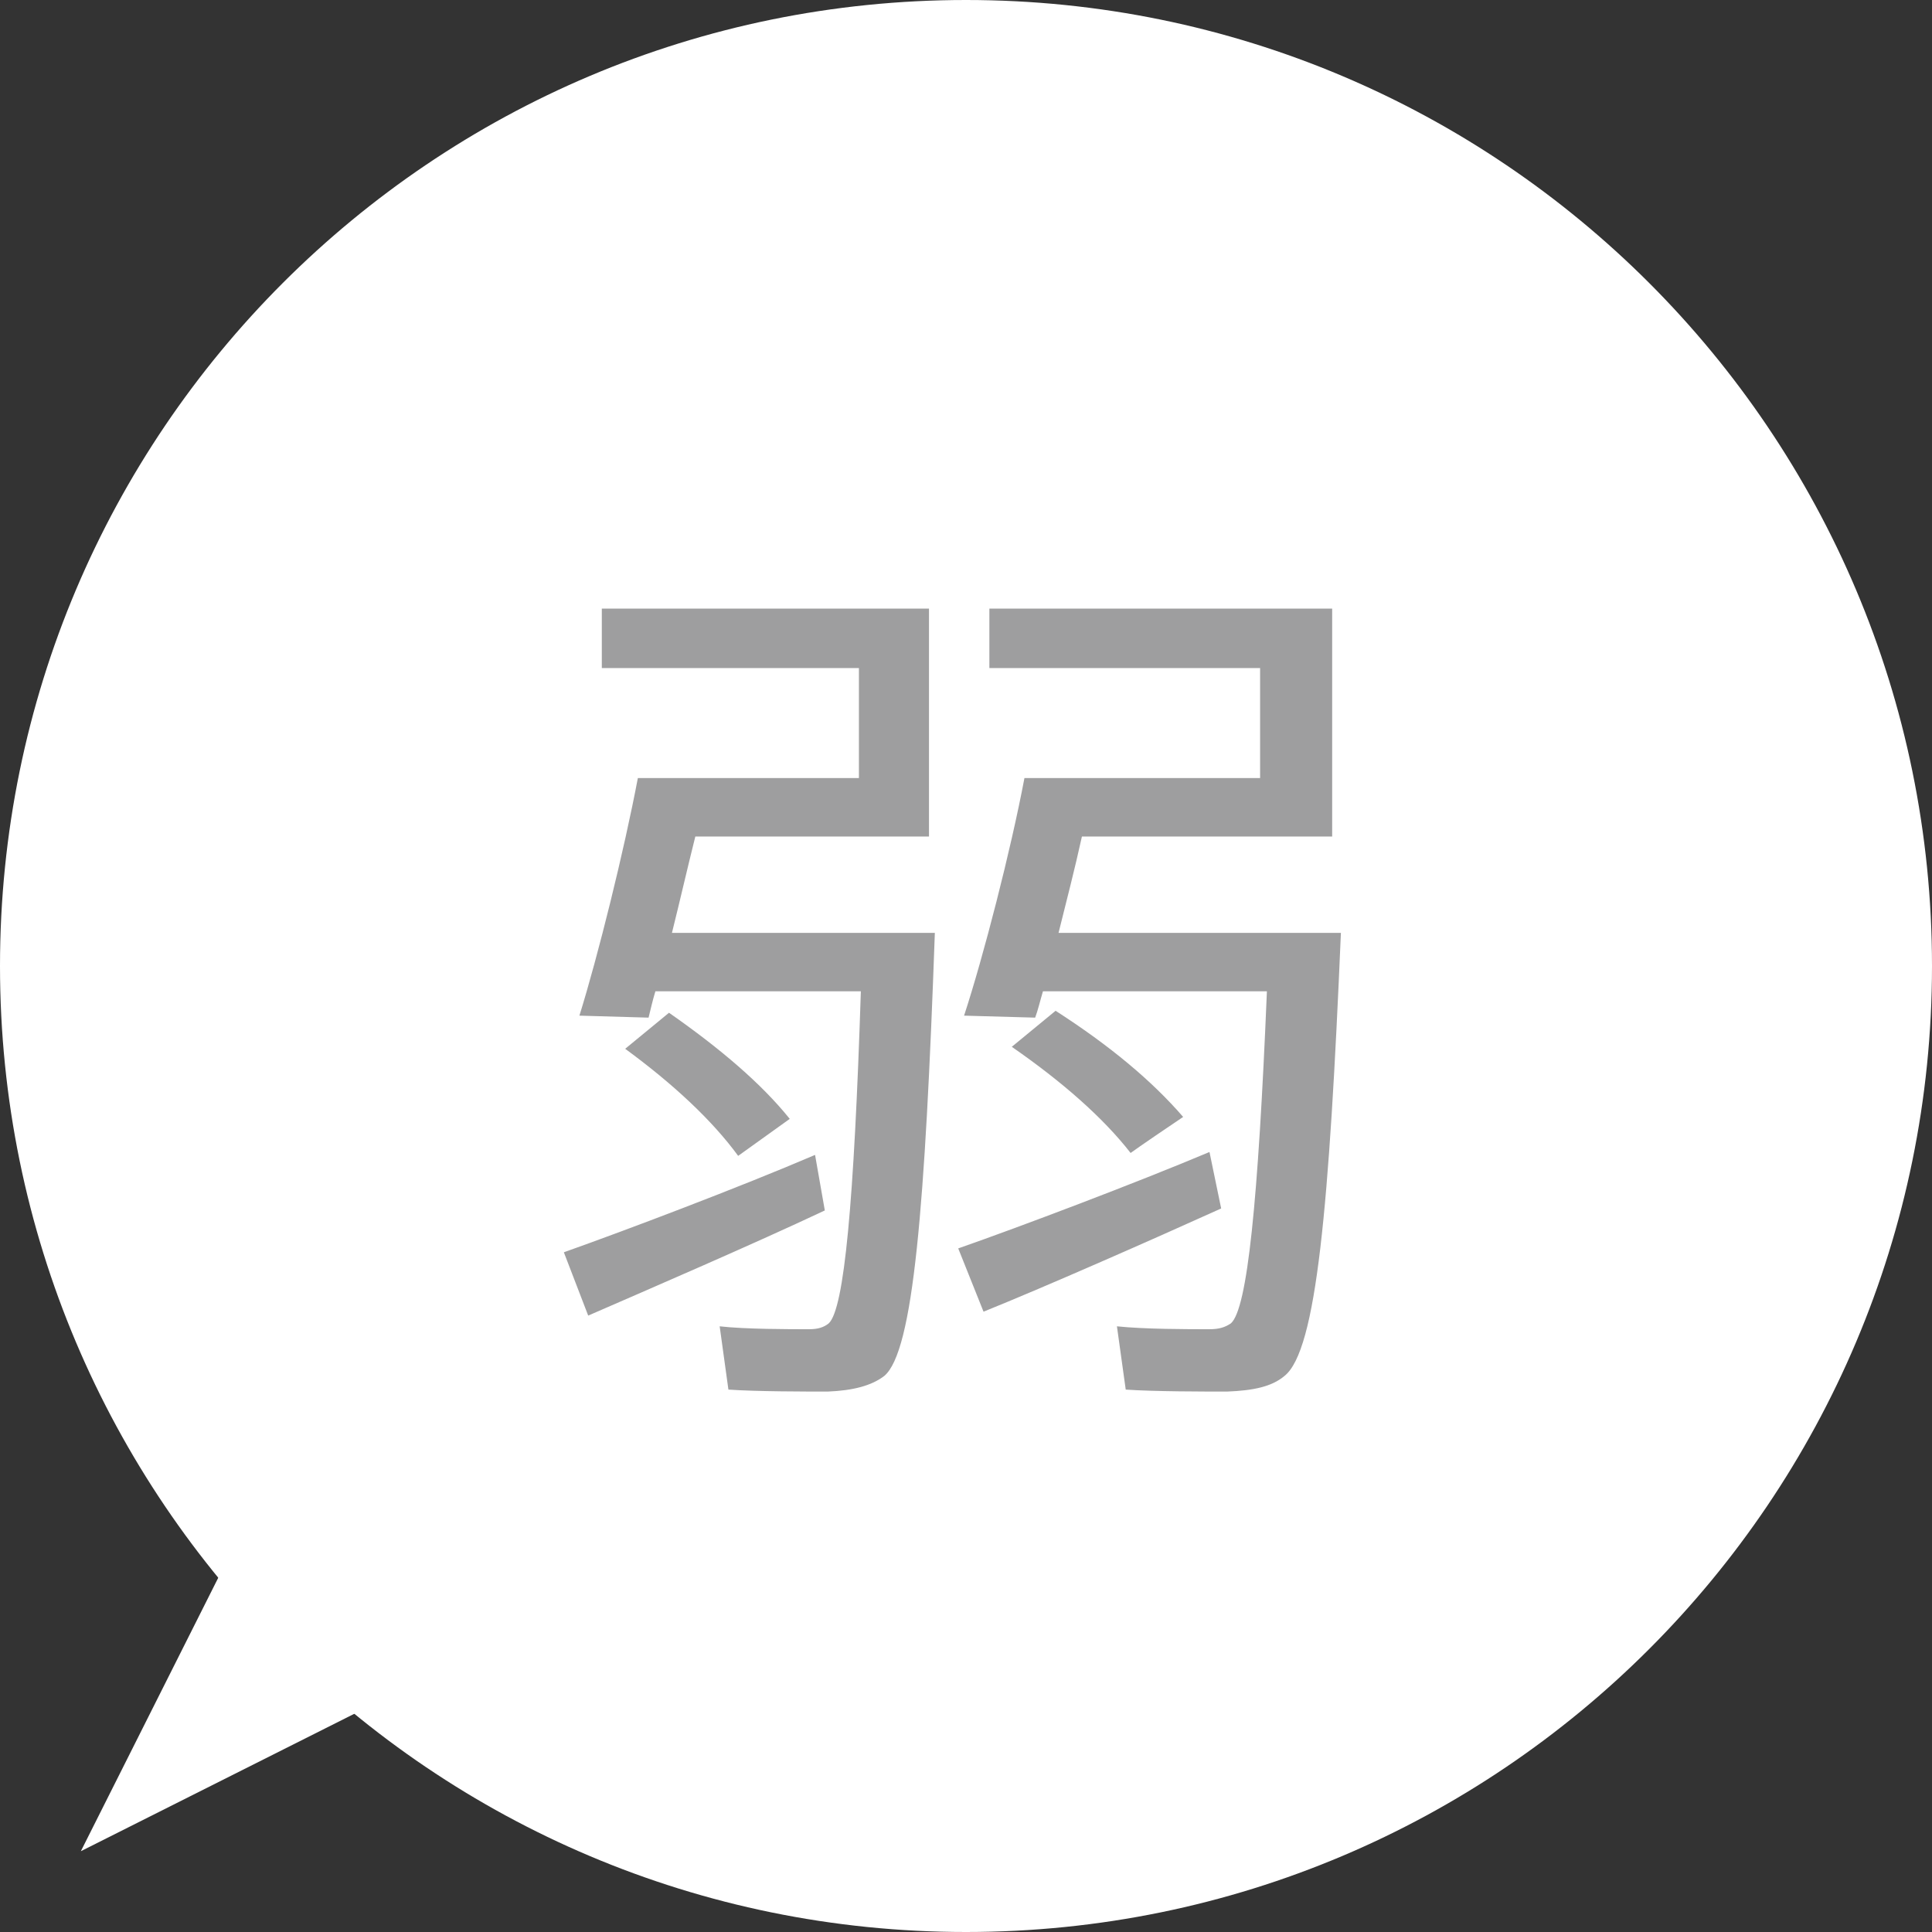
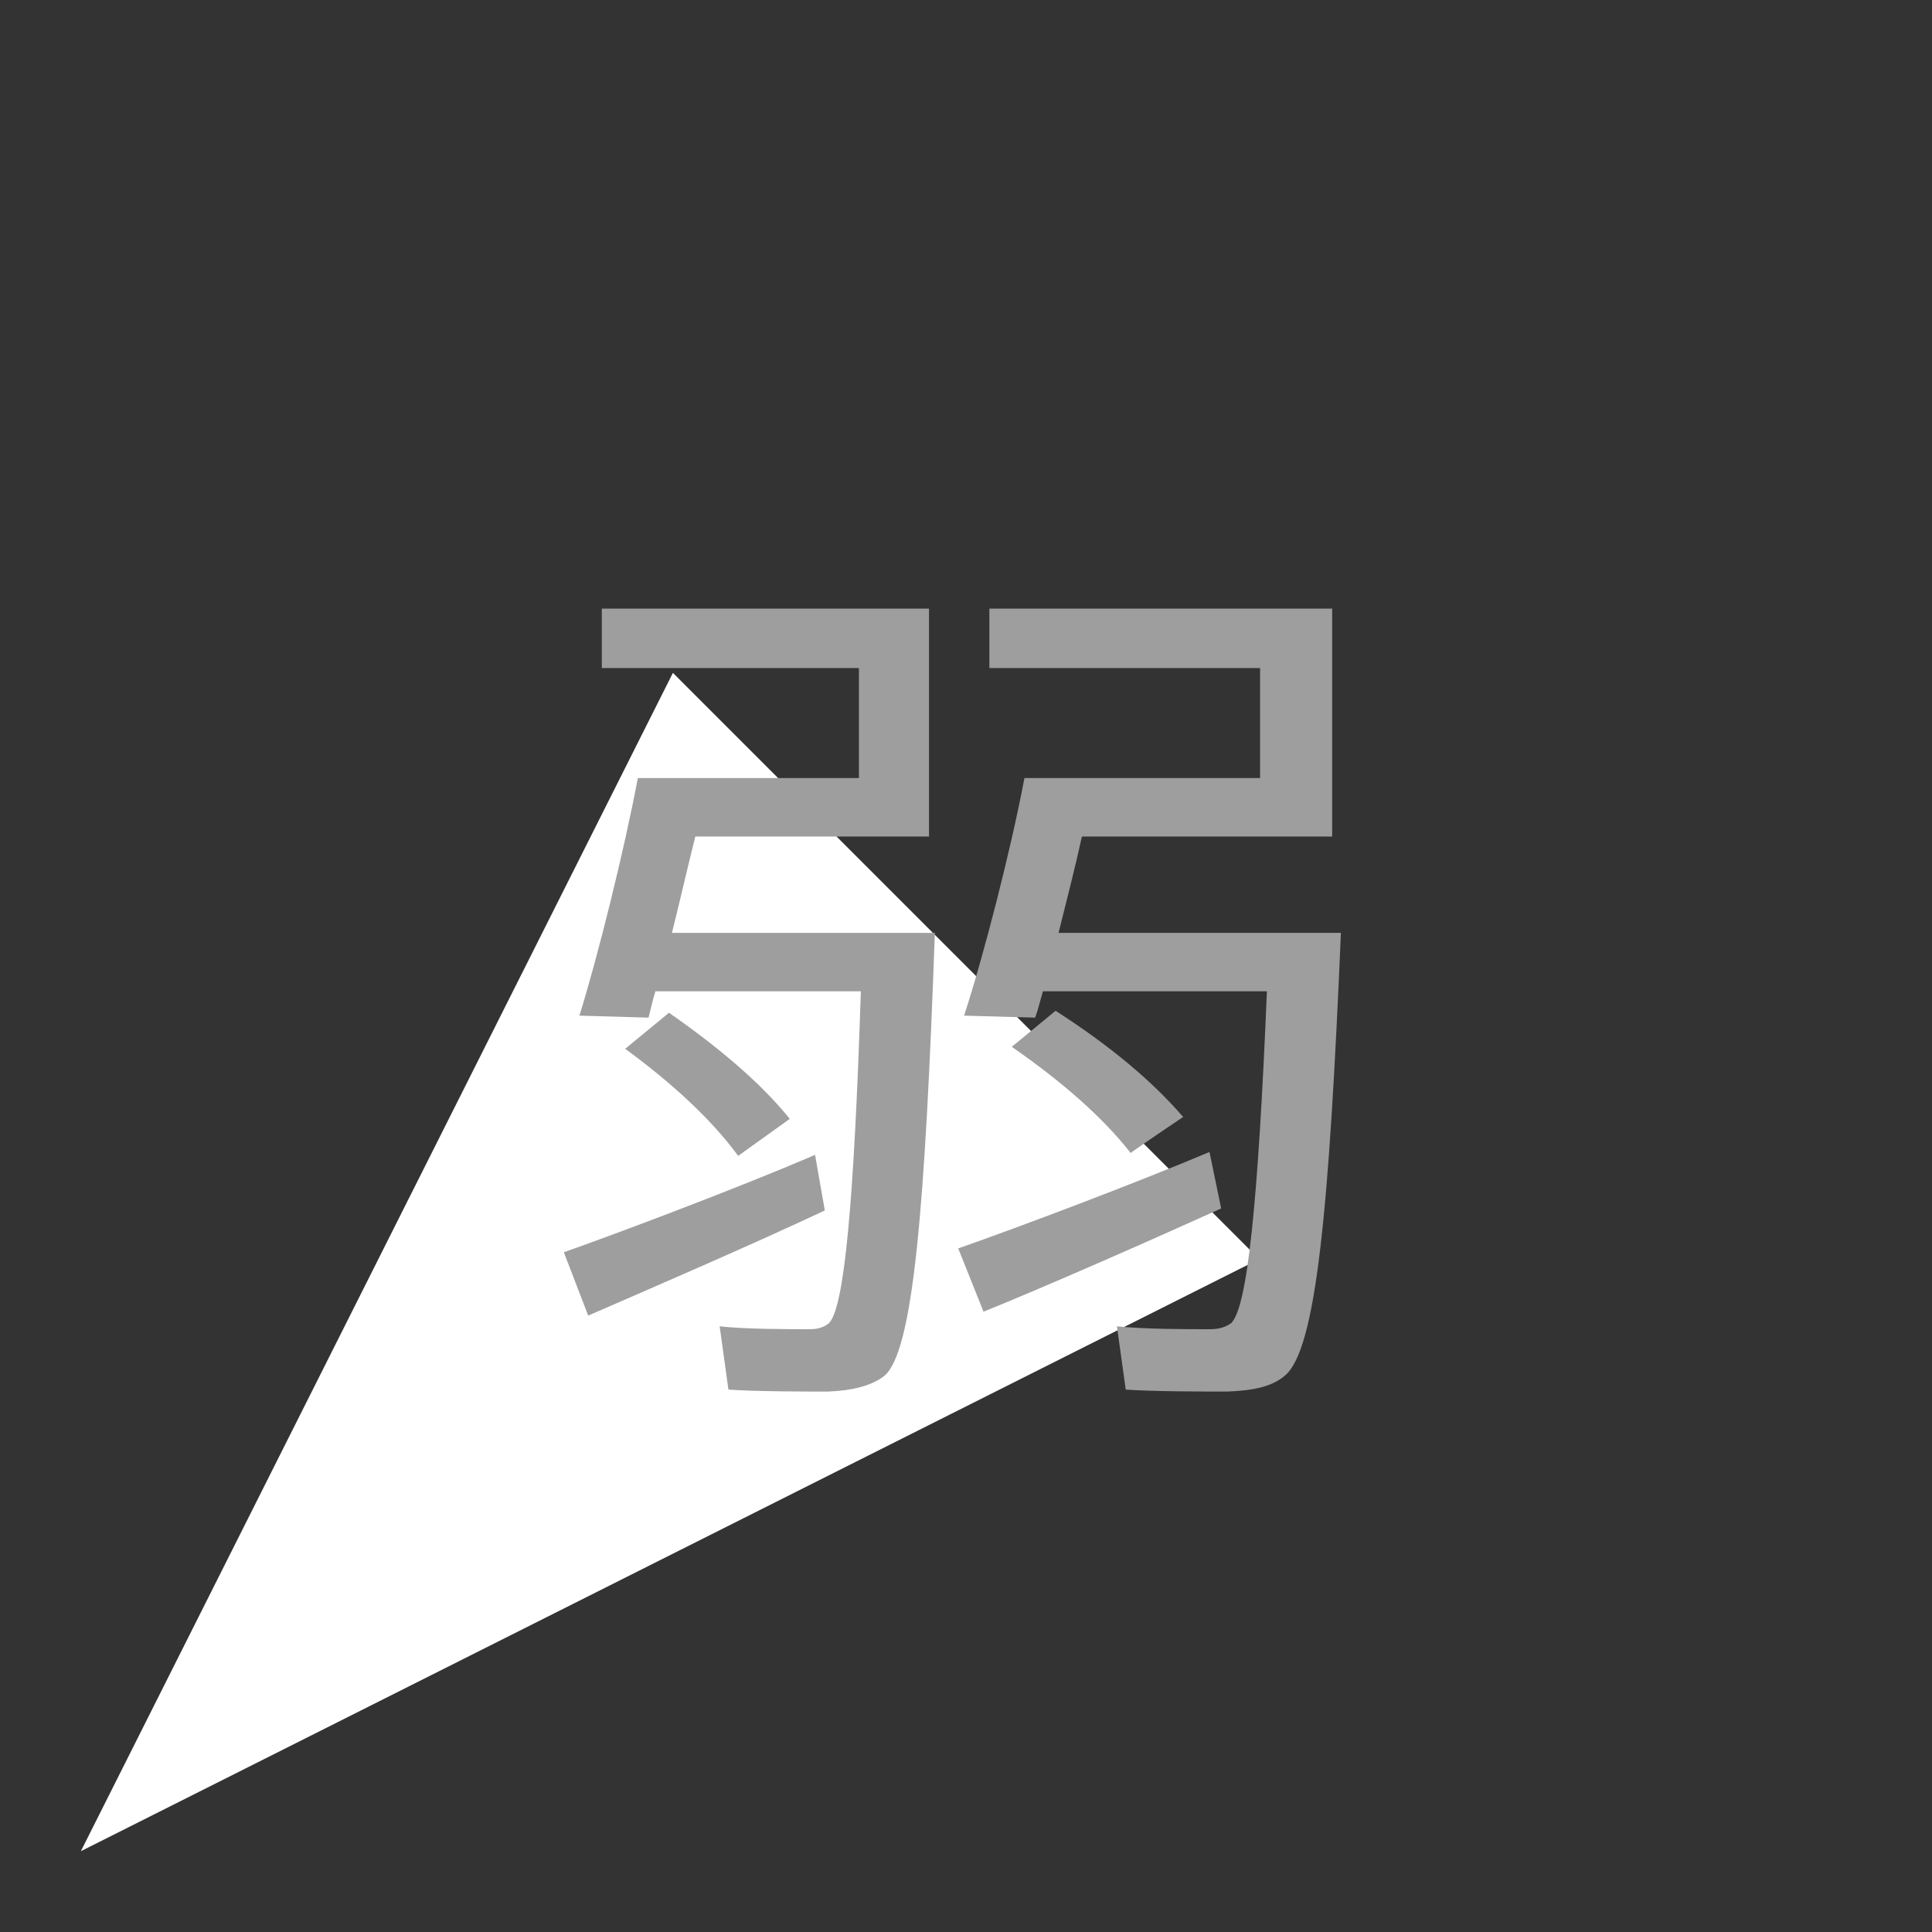
<svg xmlns="http://www.w3.org/2000/svg" width="40" height="40" viewBox="0 0 40 40" fill="none">
  <rect x="0" y="0" width="40" height="40" fill="#333333" stroke="none" />
  <g clip-path="url(#clip0_287_760)">
-     <path d="M0 20C0 31.048 8.952 40 20 40C31.048 40 40 31.048 40 20C40 8.952 31.048 0 20 0C8.952 0 0 8.952 0 20Z" fill="white" />
    <path d="M26.069 26.069L1.674 38.327L13.932 13.931L26.069 26.069Z" fill="white" />
    <path d="M16.875 23.911L17.077 25.061C15.625 25.746 13.428 26.694 12.178 27.238L11.674 25.927C12.924 25.484 15.323 24.577 16.875 23.911ZM18.448 19.314H19.355C19.154 24.98 18.912 27.984 18.307 28.488C18.045 28.689 17.662 28.79 17.137 28.811C16.694 28.811 15.666 28.811 15.081 28.77L14.9 27.46C15.424 27.52 16.331 27.52 16.755 27.52C16.936 27.52 17.057 27.48 17.158 27.399C17.48 27.097 17.682 24.899 17.823 20.524H13.569C13.508 20.726 13.468 20.907 13.428 21.069L11.996 21.028C12.38 19.798 12.924 17.601 13.206 16.109H17.783V13.831H12.46V12.601H19.234V17.319H14.396C14.234 17.964 14.073 18.669 13.912 19.314H18.448ZM13.851 20.968C14.92 21.714 15.767 22.439 16.351 23.165L15.283 23.931C14.738 23.186 13.932 22.439 12.944 21.714L13.851 20.968ZM25.041 23.851L25.283 25.02C23.811 25.686 21.613 26.653 20.363 27.157L19.839 25.847C21.109 25.403 23.509 24.496 25.041 23.851ZM26.795 19.314H27.762C27.521 24.98 27.259 27.964 26.593 28.488C26.331 28.71 25.948 28.79 25.404 28.811C24.94 28.811 23.892 28.811 23.307 28.77L23.125 27.46C23.69 27.52 24.597 27.52 25.041 27.52C25.242 27.52 25.363 27.48 25.484 27.399C25.827 27.097 26.049 24.879 26.23 20.524H21.593C21.533 20.726 21.492 20.907 21.432 21.069L19.96 21.028C20.363 19.798 20.928 17.601 21.21 16.109H26.089V13.831H20.484V12.601H27.581V17.319H22.4C22.259 17.964 22.077 18.669 21.916 19.314H26.815H26.795ZM21.855 20.927C22.984 21.653 23.851 22.379 24.496 23.125C23.509 23.79 23.468 23.831 23.408 23.871C22.843 23.145 21.996 22.399 20.948 21.673L21.855 20.927Z" fill="#9E9E9F" />
  </g>
  <defs>
    <clipPath id="clip0_287_760">
      <rect width="40" height="40" fill="white" />
    </clipPath>
  </defs>
</svg>